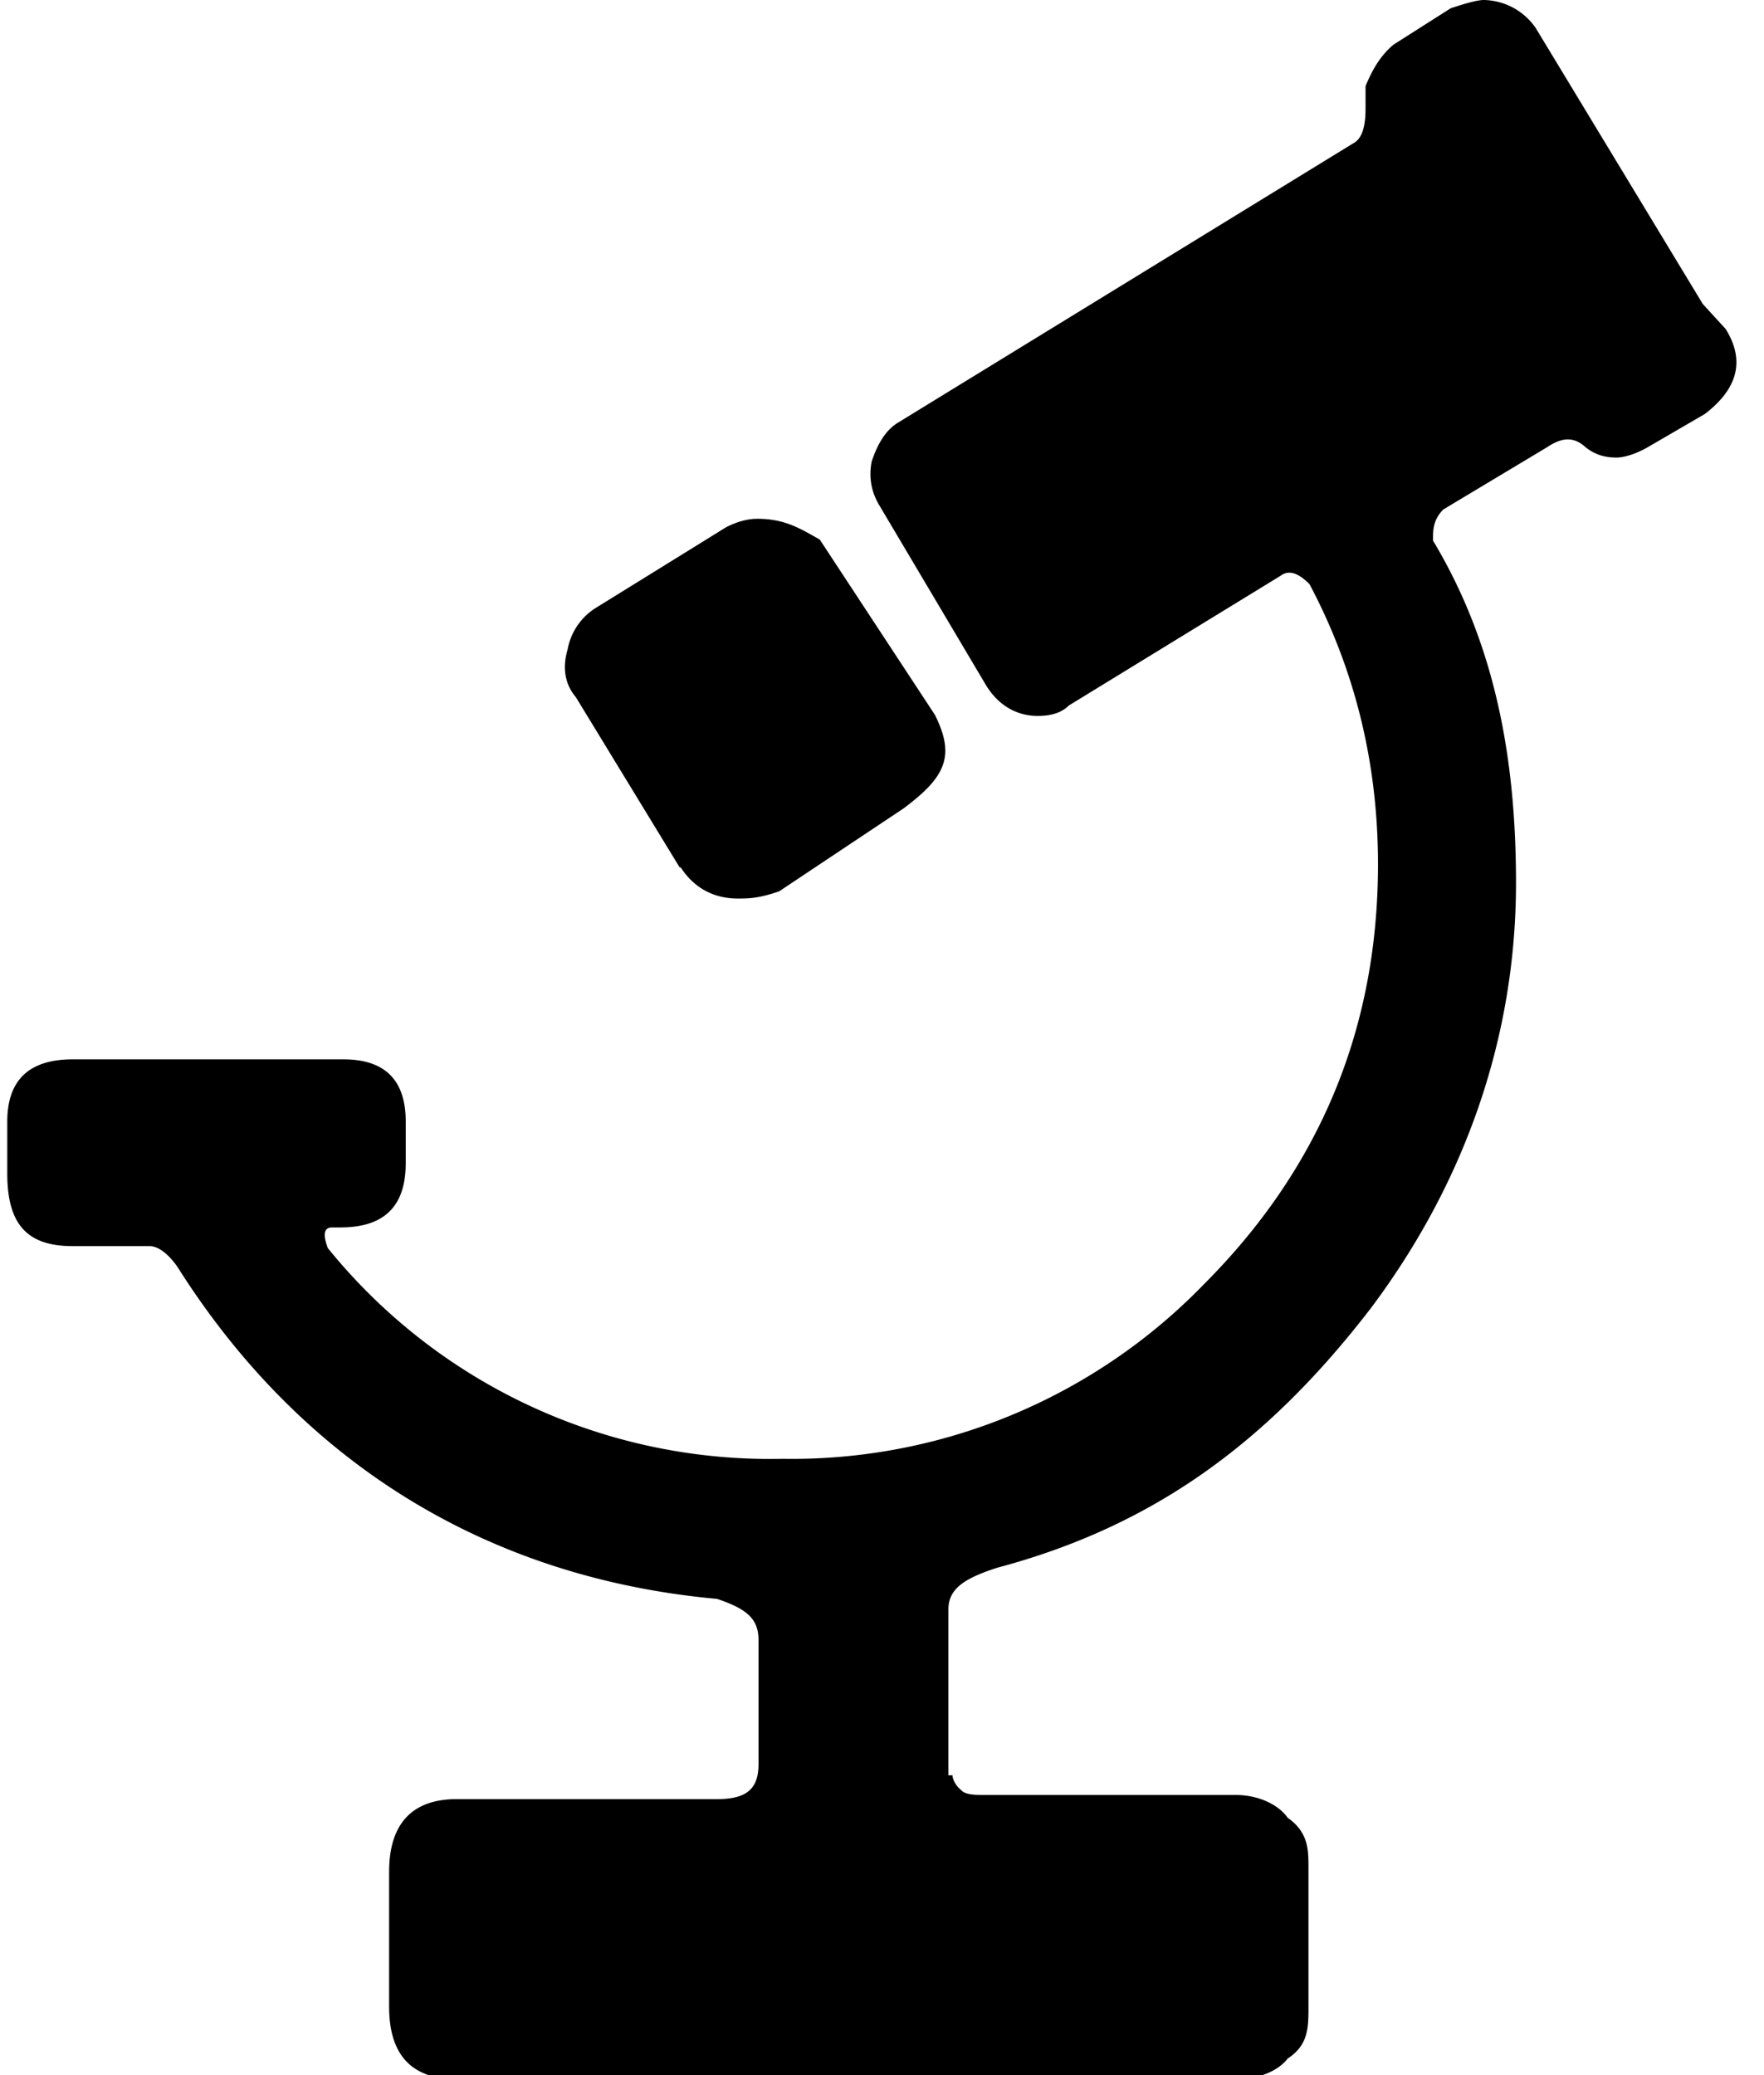
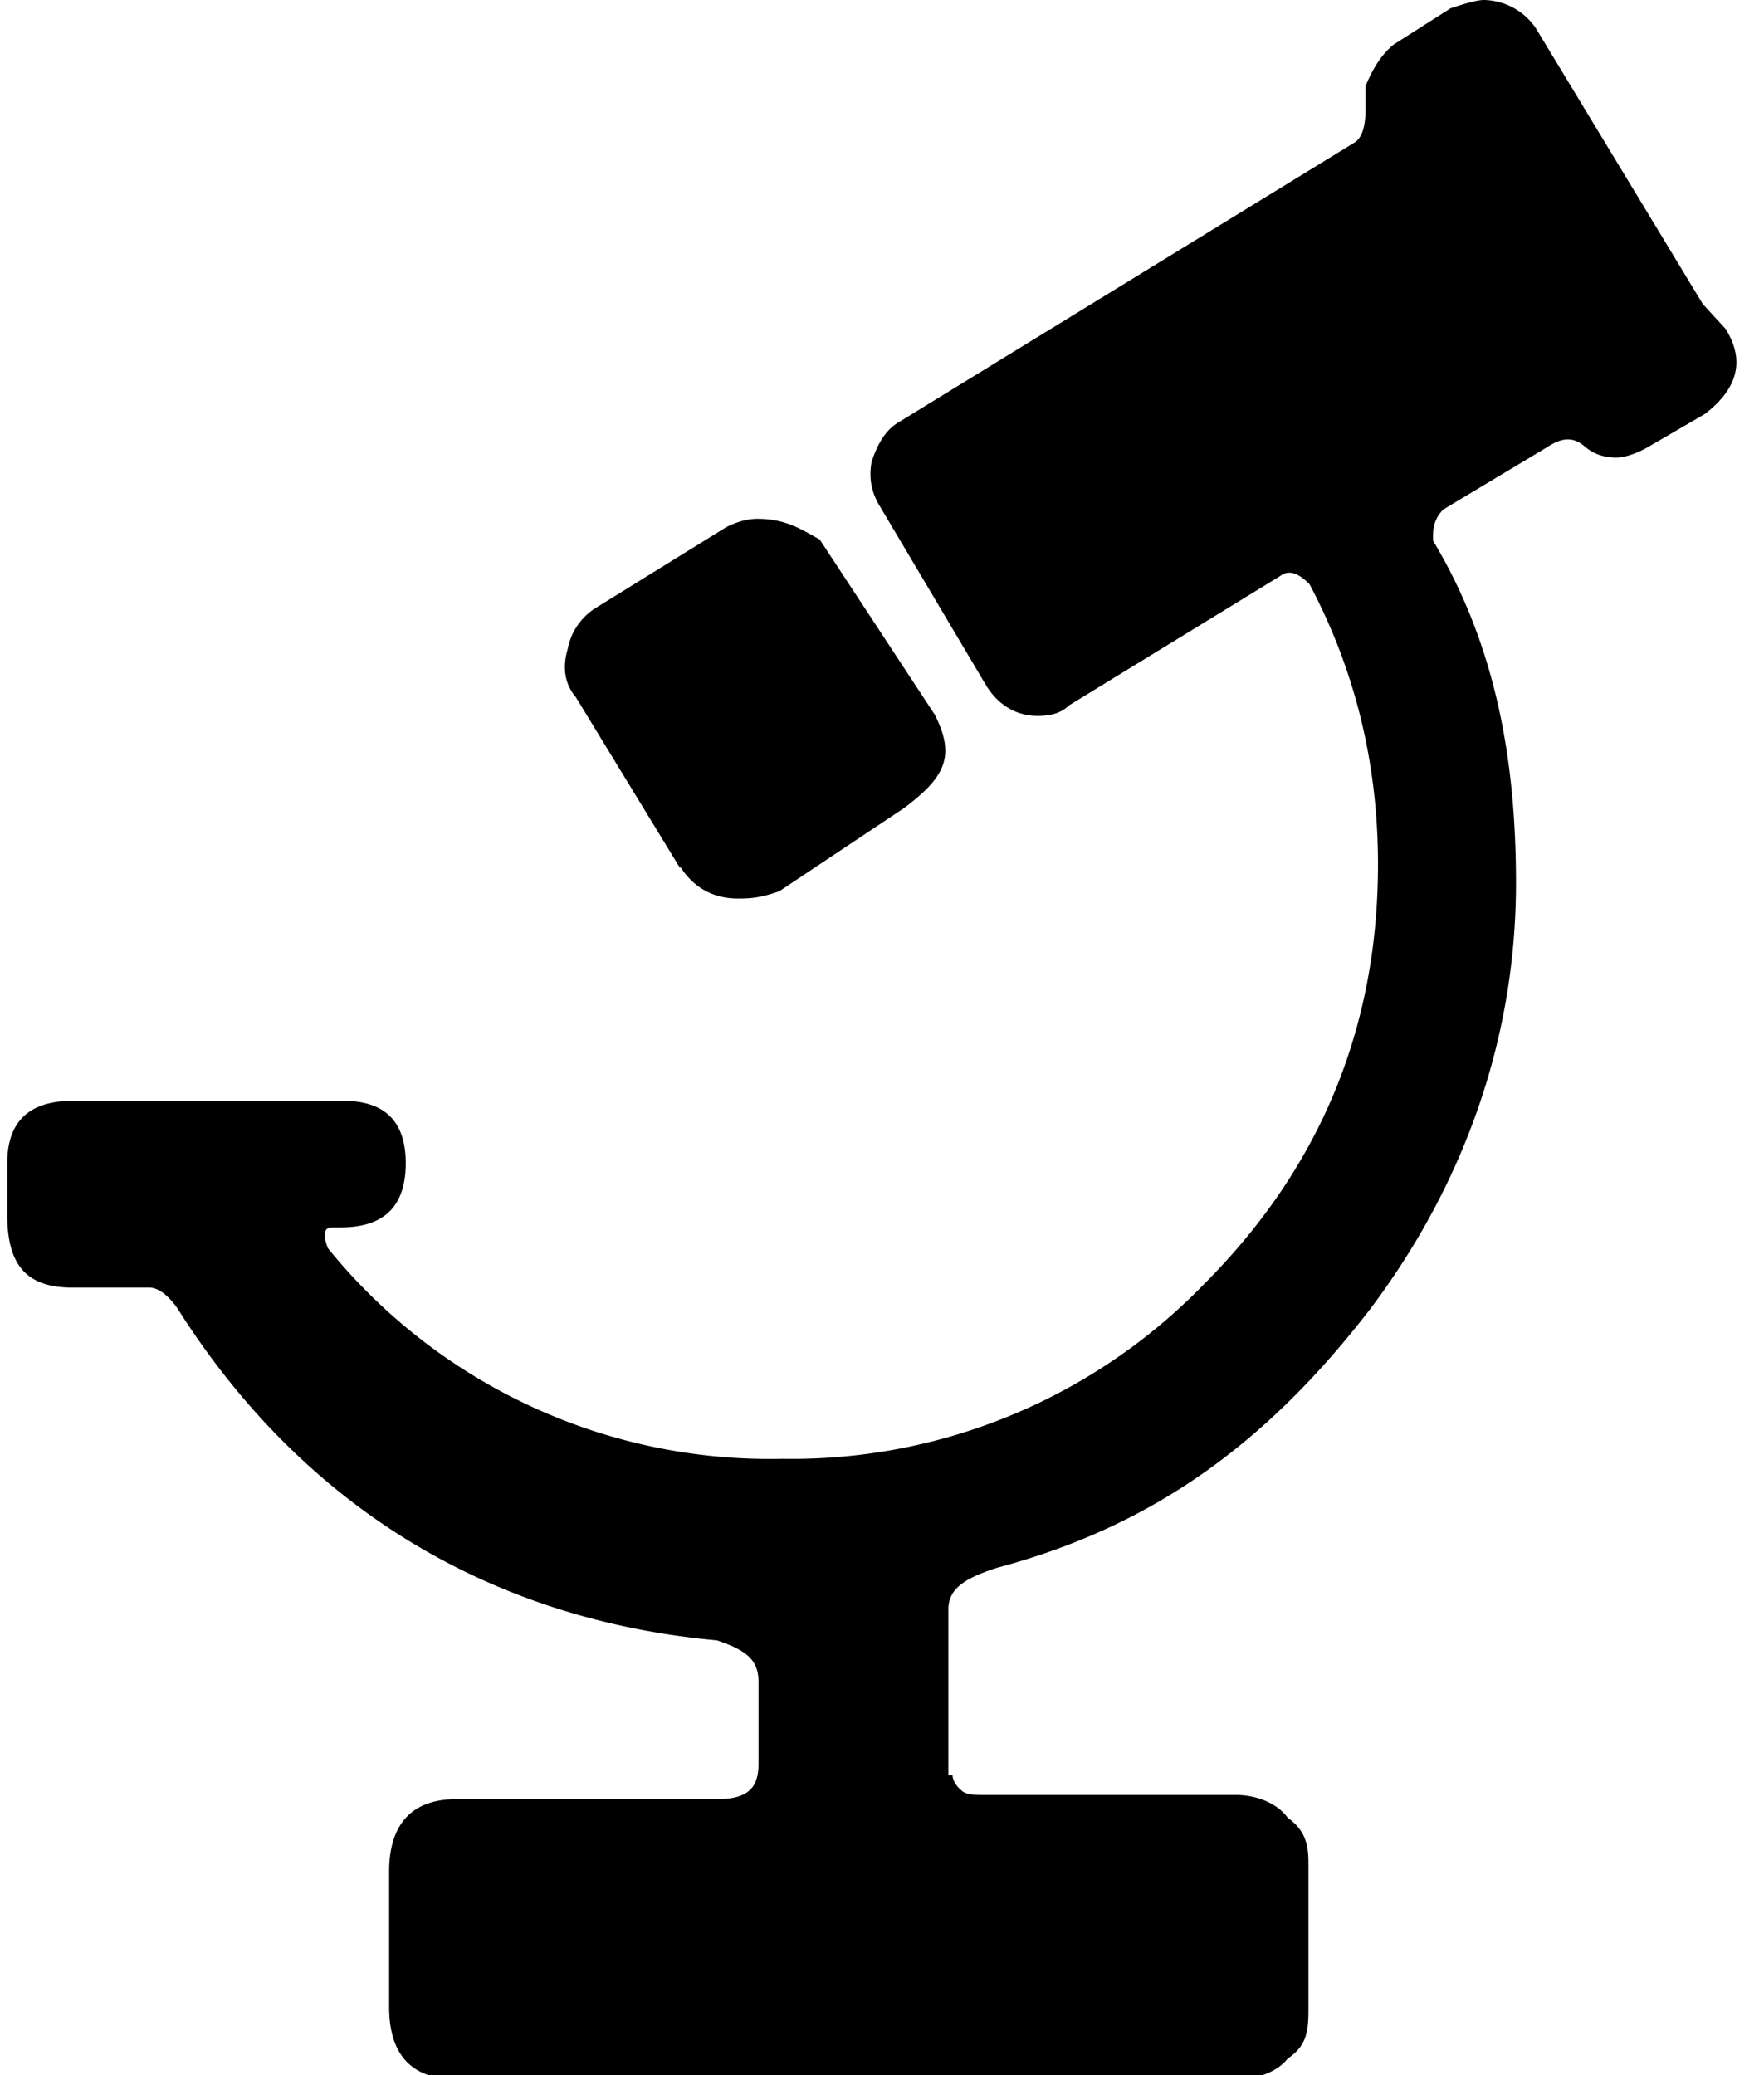
<svg xmlns="http://www.w3.org/2000/svg" width="17" height="20" viewBox="0 0 17 20">
-   <path d="M6.56 8.36c.13.2.32.3.55.3.1 0 .2 0 .4-.07l1.2-.8c.4-.3.5-.5.3-.9L7.9 5.2c-.18-.1-.33-.2-.6-.2-.1 0-.2.03-.3.08l-1.26.78a.6.6 0 00-.27.4c-.05.17-.03.33.08.46l1 1.64zm9.85-5.43L14.8.27a.62.62 0 00-.5-.27c-.06 0-.17.03-.32.08l-.55.35c-.12.1-.2.23-.27.4v.22c0 .16-.03.27-.1.32l-4.4 2.7c-.12.07-.2.2-.26.38-.03.16 0 .3.08.43L9.5 6.6c.12.2.3.3.5.3.13 0 .23-.03.3-.1l2.04-1.25c.08-.06.17-.03.28.08.44.83.66 1.73.66 2.7 0 1.58-.56 2.93-1.68 4.05a5.53 5.53 0 01-4.06 1.68 5.48 5.48 0 01-4.38-2.03c-.05-.13-.04-.2.04-.2h.08c.42 0 .63-.2.63-.62v-.4c0-.4-.2-.6-.6-.6H.7c-.42 0-.63.2-.63.6v.5c0 .5.2.7.63.7h.74c.1 0 .2.1.27.2 1.2 1.9 3 3 5.2 3.2.3.1.4.2.4.4V17c0 .23-.1.34-.4.34H4.4c-.43 0-.65.24-.65.7v1.3c0 .47.22.7.66.7h7.5c.2 0 .4-.07.5-.2.2-.13.2-.3.2-.5V18c0-.17 0-.34-.2-.48-.1-.14-.3-.22-.5-.22H9.5c-.1 0-.2 0-.24-.05-.05-.04-.08-.1-.08-.14h-.04v-1.6c0-.2.16-.3.47-.4 1.5-.4 2.6-1.2 3.6-2.5.9-1.2 1.4-2.6 1.4-4.1 0-1.2-.2-2.3-.8-3.3 0-.1 0-.2.1-.3l1-.6c.15-.1.26-.1.37 0 .1.08.2.1.3.1.05 0 .16-.02.3-.1l.55-.32c.3-.23.4-.5.2-.82z" />
+   <path d="M6.56 8.36c.13.2.32.3.55.3.1 0 .2 0 .4-.07l1.2-.8c.4-.3.5-.5.3-.9L7.9 5.2c-.18-.1-.33-.2-.6-.2-.1 0-.2.03-.3.08l-1.26.78a.6.6 0 00-.27.4c-.05.17-.03.33.08.46l1 1.64zm9.85-5.43L14.8.27a.62.62 0 00-.5-.27c-.06 0-.17.03-.32.08l-.55.35c-.12.1-.2.23-.27.4v.22c0 .16-.03.27-.1.32l-4.4 2.7c-.12.07-.2.2-.26.38-.03.16 0 .3.08.43L9.5 6.6c.12.2.3.3.5.3.13 0 .23-.03.3-.1l2.04-1.25c.08-.06.17-.03.28.08.44.83.66 1.73.66 2.7 0 1.58-.56 2.93-1.68 4.05a5.53 5.53 0 01-4.06 1.68 5.48 5.48 0 01-4.38-2.03c-.05-.13-.04-.2.04-.2h.08c.42 0 .63-.2.63-.62c0-.4-.2-.6-.6-.6H.7c-.42 0-.63.2-.63.6v.5c0 .5.2.7.63.7h.74c.1 0 .2.1.27.2 1.2 1.9 3 3 5.2 3.2.3.1.4.2.4.4V17c0 .23-.1.34-.4.34H4.4c-.43 0-.65.24-.65.7v1.3c0 .47.22.7.66.7h7.5c.2 0 .4-.07.5-.2.2-.13.2-.3.2-.5V18c0-.17 0-.34-.2-.48-.1-.14-.3-.22-.5-.22H9.5c-.1 0-.2 0-.24-.05-.05-.04-.08-.1-.08-.14h-.04v-1.6c0-.2.16-.3.47-.4 1.5-.4 2.6-1.2 3.6-2.5.9-1.2 1.4-2.6 1.4-4.1 0-1.2-.2-2.3-.8-3.3 0-.1 0-.2.1-.3l1-.6c.15-.1.26-.1.37 0 .1.08.2.1.3.1.05 0 .16-.02.3-.1l.55-.32c.3-.23.4-.5.2-.82z" />
</svg>